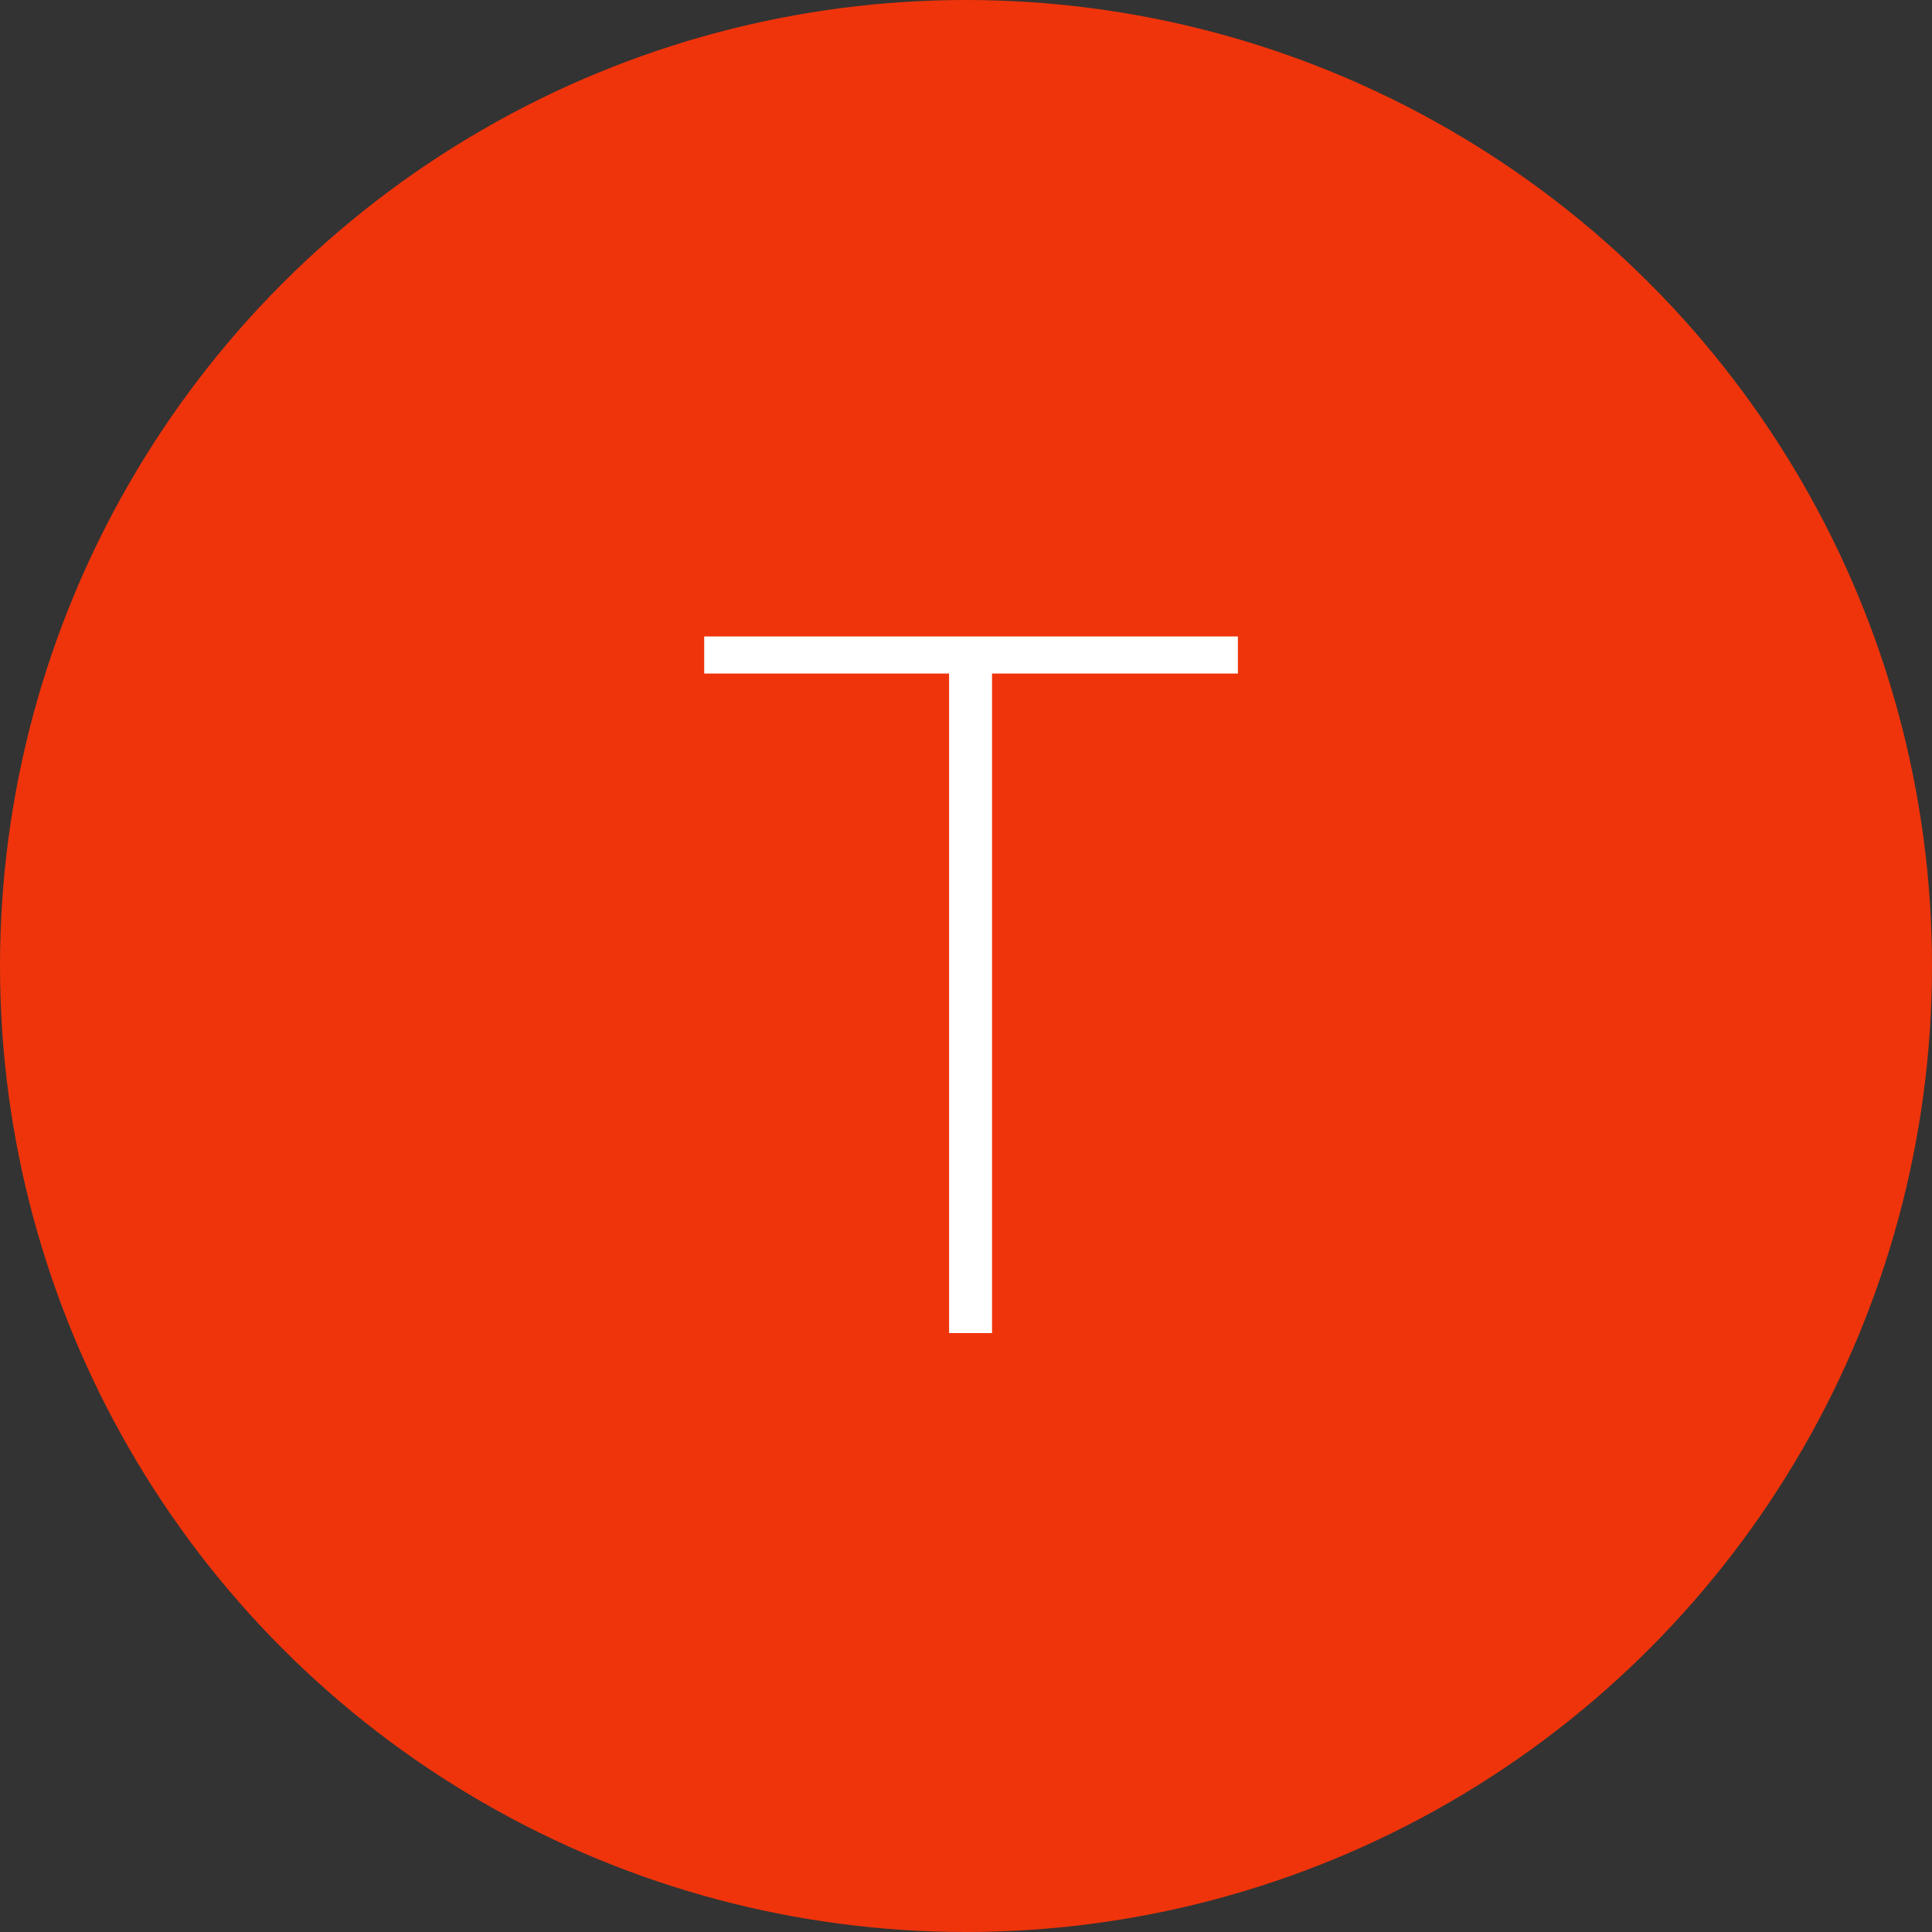
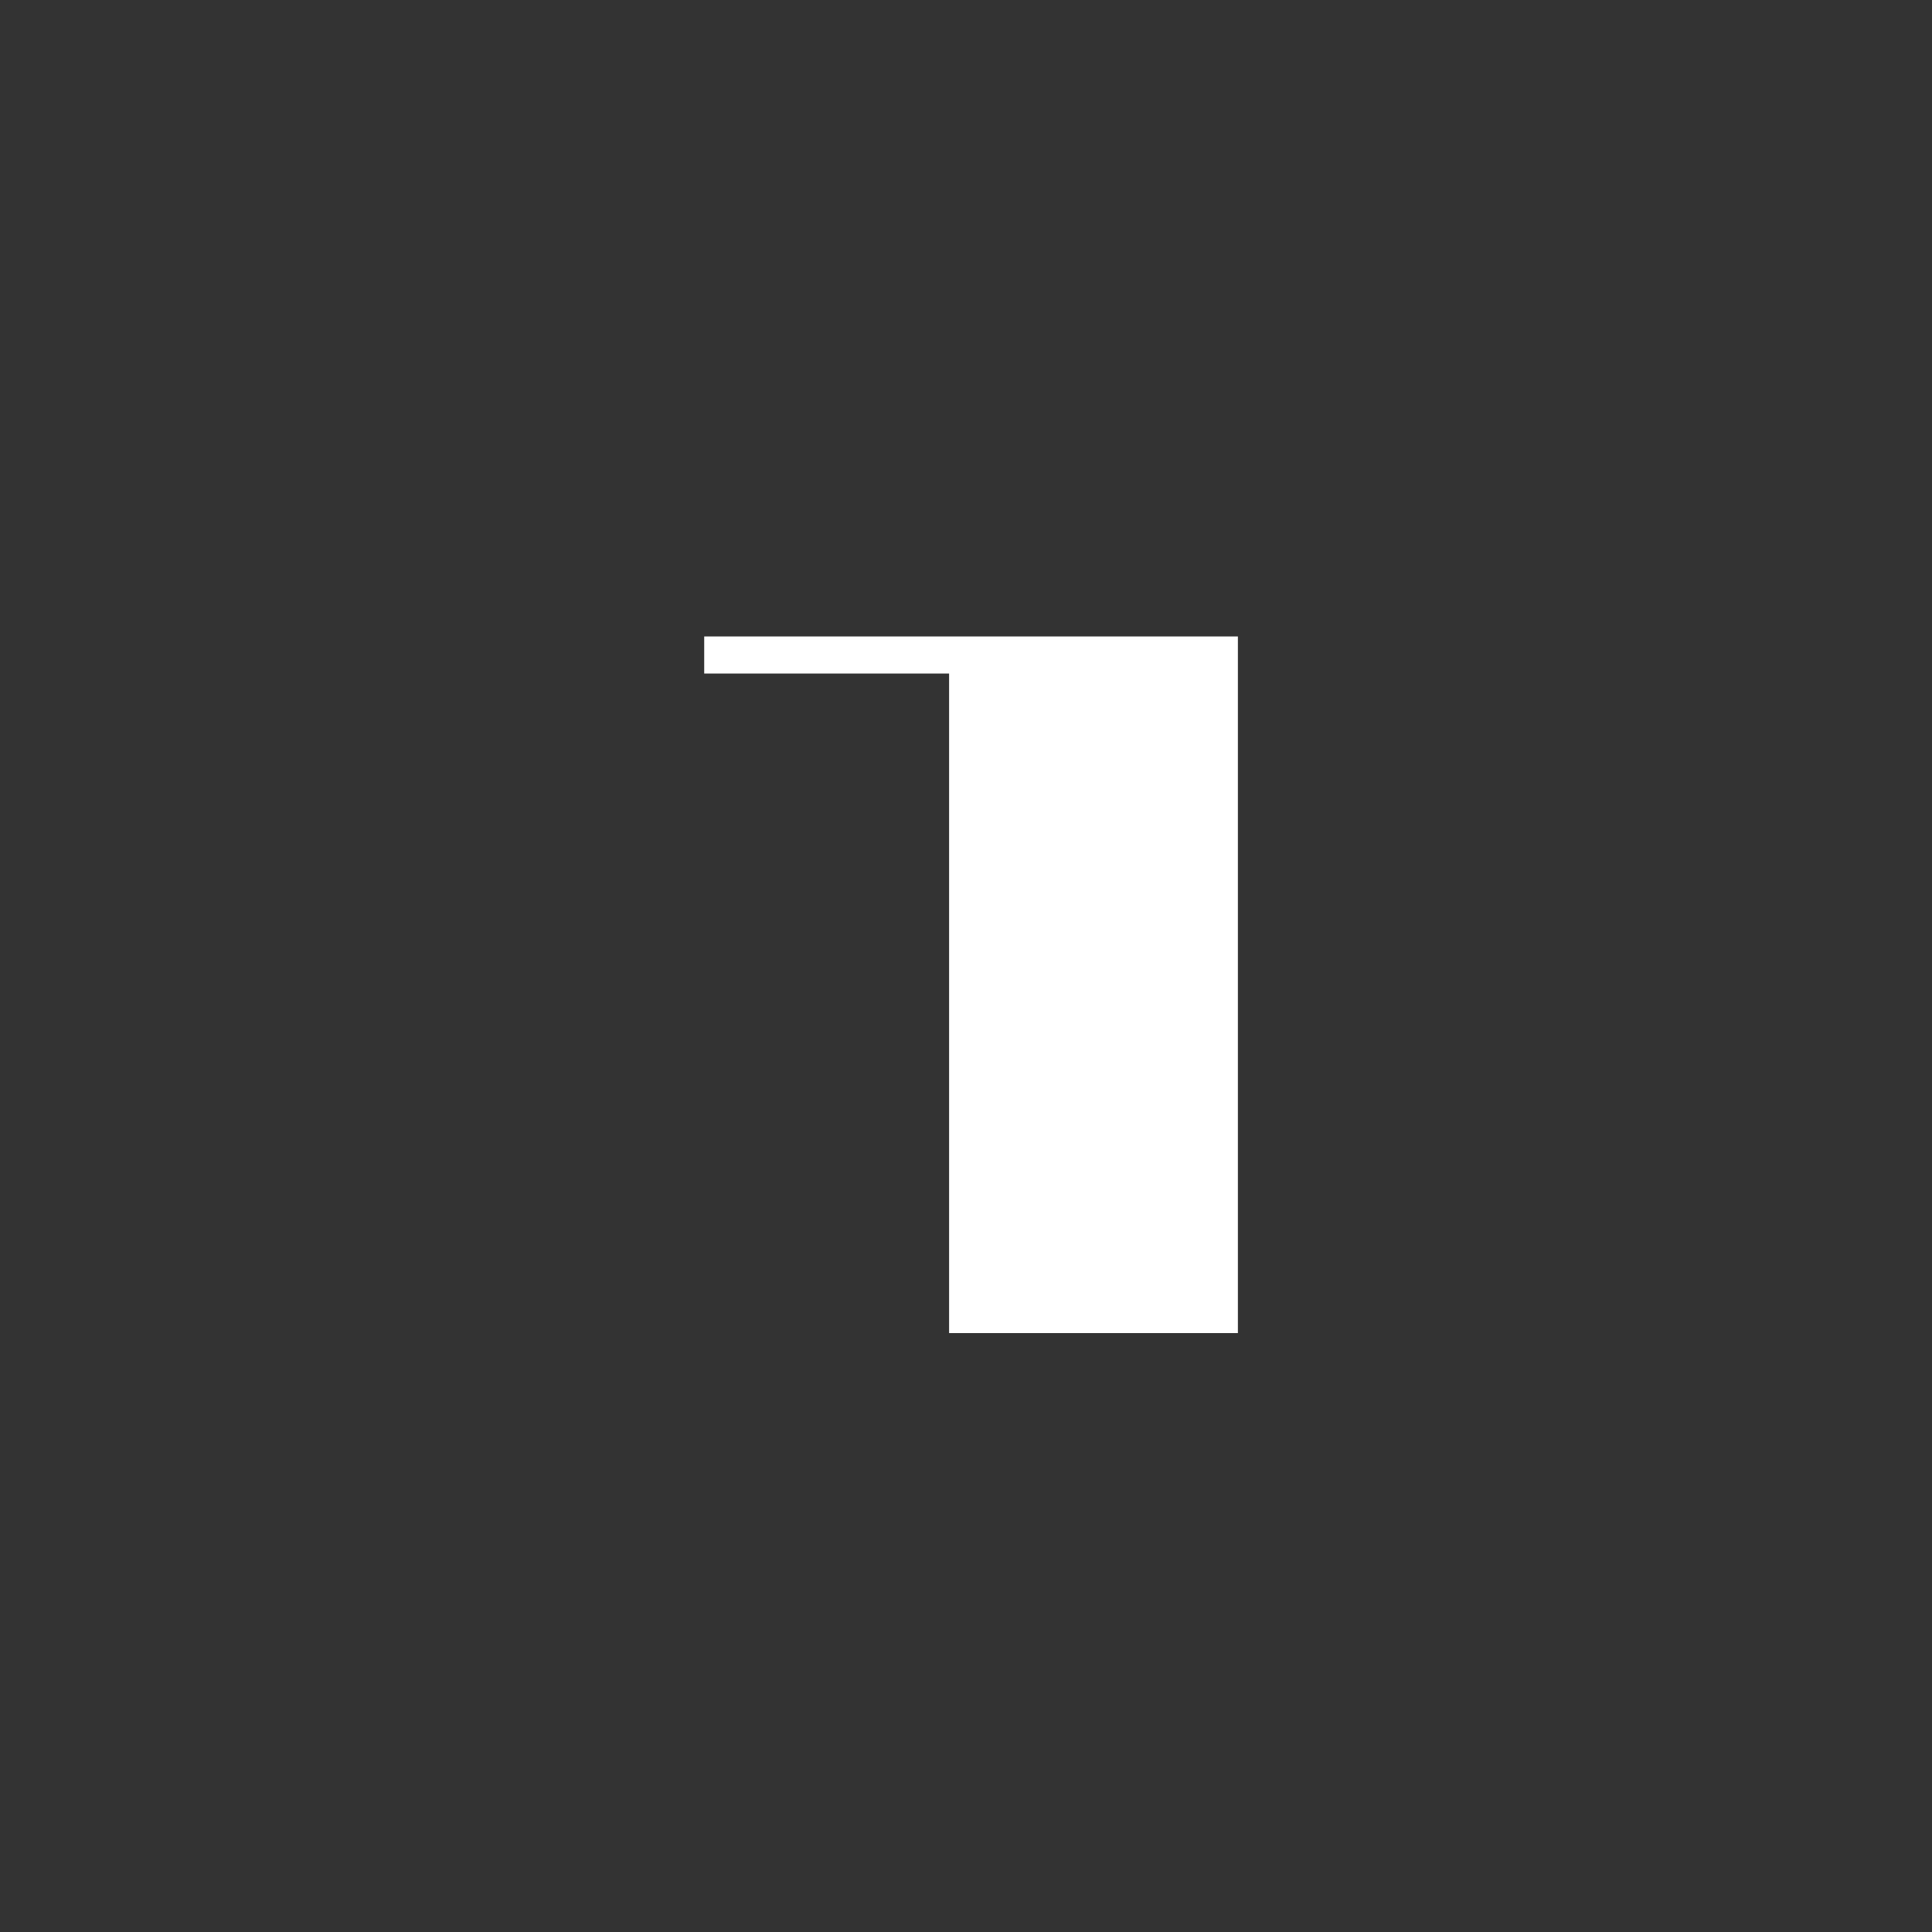
<svg xmlns="http://www.w3.org/2000/svg" width="200" height="200" viewBox="0 0 200 200" fill="none">
  <rect x="0" y="0" width="200" height="200" fill="#333333" stroke="none" />
-   <circle cx="100" cy="100" r="100" fill="#EF340B" />
-   <path d="M72.899 69.724V65.886H128.146V69.724H102.694V138H98.25V69.724H72.899Z" fill="white" />
+   <path d="M72.899 69.724V65.886H128.146V69.724V138H98.25V69.724H72.899Z" fill="white" />
</svg>